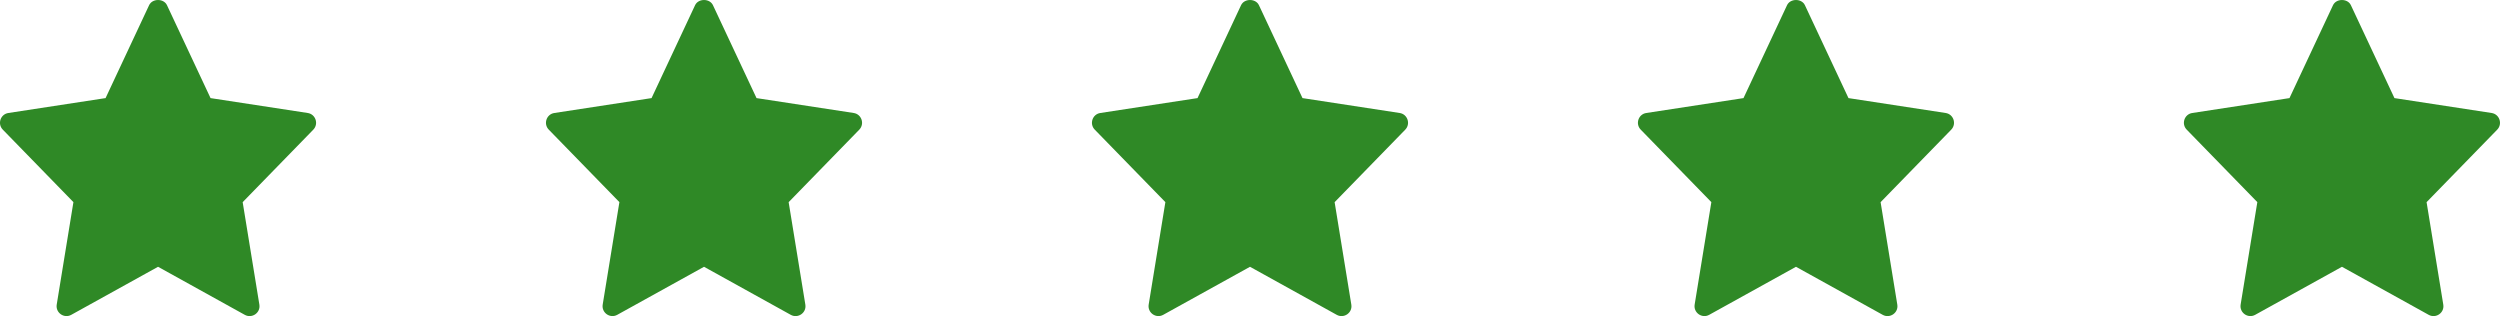
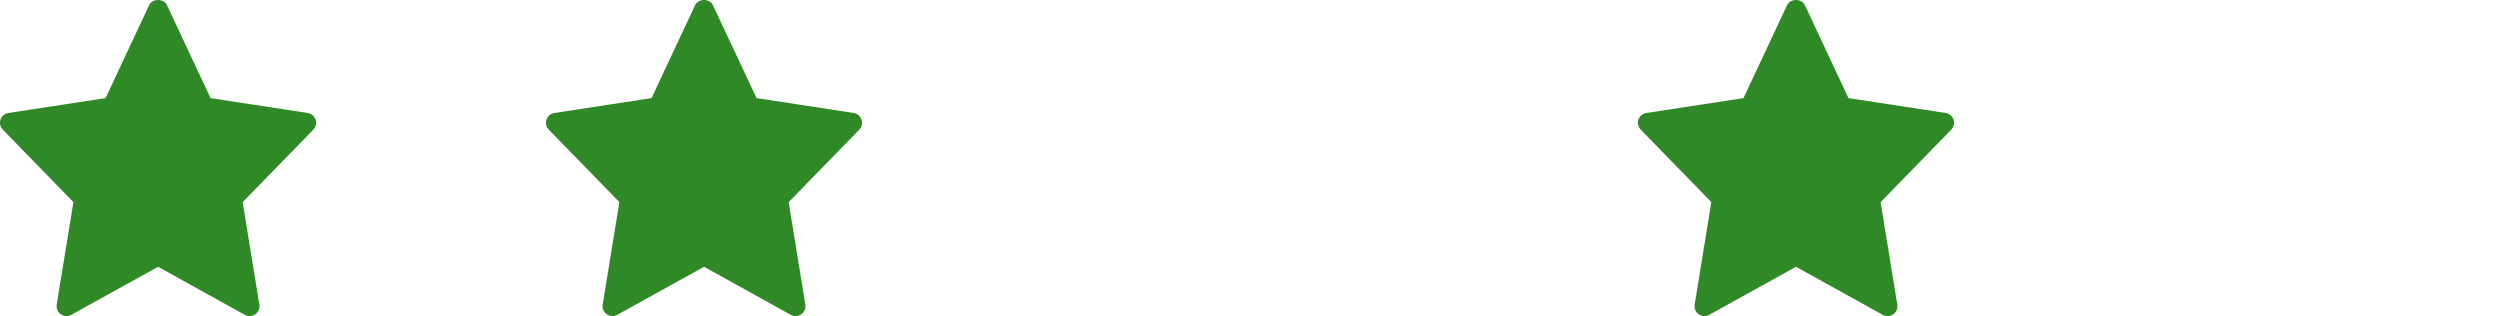
<svg xmlns="http://www.w3.org/2000/svg" width="87px" height="11px" viewBox="0 0 87 11" version="1.1">
  <title>5-sterne</title>
  <g id="Page-1" stroke="none" stroke-width="1" fill="none" fill-rule="evenodd">
    <g id="Medass_2020_Module" transform="translate(-746, -4617)" fill="#2F8926" fill-rule="nonzero">
      <g id="Bewertungen" transform="translate(-410, 4465)">
        <g id="Path" transform="translate(1156, 152)">
          <path d="M10.708,3.932 L7.327,3.414 L5.811,0.181 C5.698,-0.06 5.302,-0.06 5.189,0.181 L3.674,3.414 L0.292,3.932 C0.014,3.974 -0.097,4.313 0.098,4.512 L2.555,7.034 L1.974,10.599 C1.928,10.883 2.23,11.095 2.48,10.956 L5.5,9.284 L8.52,10.957 C8.768,11.094 9.073,10.886 9.026,10.6 L8.445,7.035 L10.902,4.513 C11.097,4.313 10.985,3.974 10.708,3.932 L10.708,3.932 Z" />
          <path d="M29.708,3.932 L26.327,3.414 L24.811,0.181 C24.698,-0.06 24.302,-0.06 24.189,0.181 L22.674,3.414 L19.292,3.932 C19.014,3.974 18.903,4.313 19.098,4.512 L21.555,7.034 L20.974,10.599 C20.928,10.883 21.23,11.095 21.48,10.956 L24.5,9.284 L27.52,10.957 C27.768,11.094 28.073,10.886 28.026,10.6 L27.445,7.035 L29.902,4.513 C30.097,4.313 29.985,3.974 29.708,3.932 L29.708,3.932 Z" />
-           <path d="M48.708,3.932 L45.327,3.414 L43.811,0.181 C43.698,-0.06 43.302,-0.06 43.189,0.181 L41.674,3.414 L38.292,3.932 C38.014,3.974 37.903,4.313 38.098,4.512 L40.555,7.034 L39.974,10.599 C39.928,10.883 40.23,11.095 40.48,10.956 L43.5,9.284 L46.52,10.957 C46.768,11.094 47.073,10.886 47.026,10.6 L46.445,7.035 L48.902,4.513 C49.097,4.313 48.985,3.974 48.708,3.932 L48.708,3.932 Z" />
          <path d="M67.708,3.932 L64.327,3.414 L62.811,0.181 C62.698,-0.06 62.302,-0.06 62.189,0.181 L60.674,3.414 L57.292,3.932 C57.014,3.974 56.903,4.313 57.098,4.512 L59.555,7.034 L58.974,10.599 C58.928,10.883 59.23,11.095 59.48,10.956 L62.5,9.284 L65.52,10.957 C65.768,11.094 66.073,10.886 66.026,10.6 L65.445,7.035 L67.902,4.513 C68.097,4.313 67.985,3.974 67.708,3.932 L67.708,3.932 Z" />
-           <path d="M86.708,3.932 L83.327,3.414 L81.811,0.181 C81.698,-0.06 81.302,-0.06 81.189,0.181 L79.674,3.414 L76.292,3.932 C76.014,3.974 75.903,4.313 76.098,4.512 L78.555,7.034 L77.974,10.599 C77.928,10.883 78.23,11.095 78.48,10.956 L81.5,9.284 L84.52,10.957 C84.768,11.094 85.073,10.886 85.026,10.6 L84.445,7.035 L86.902,4.513 C87.097,4.313 86.985,3.974 86.708,3.932 L86.708,3.932 Z" />
        </g>
      </g>
    </g>
  </g>
</svg>